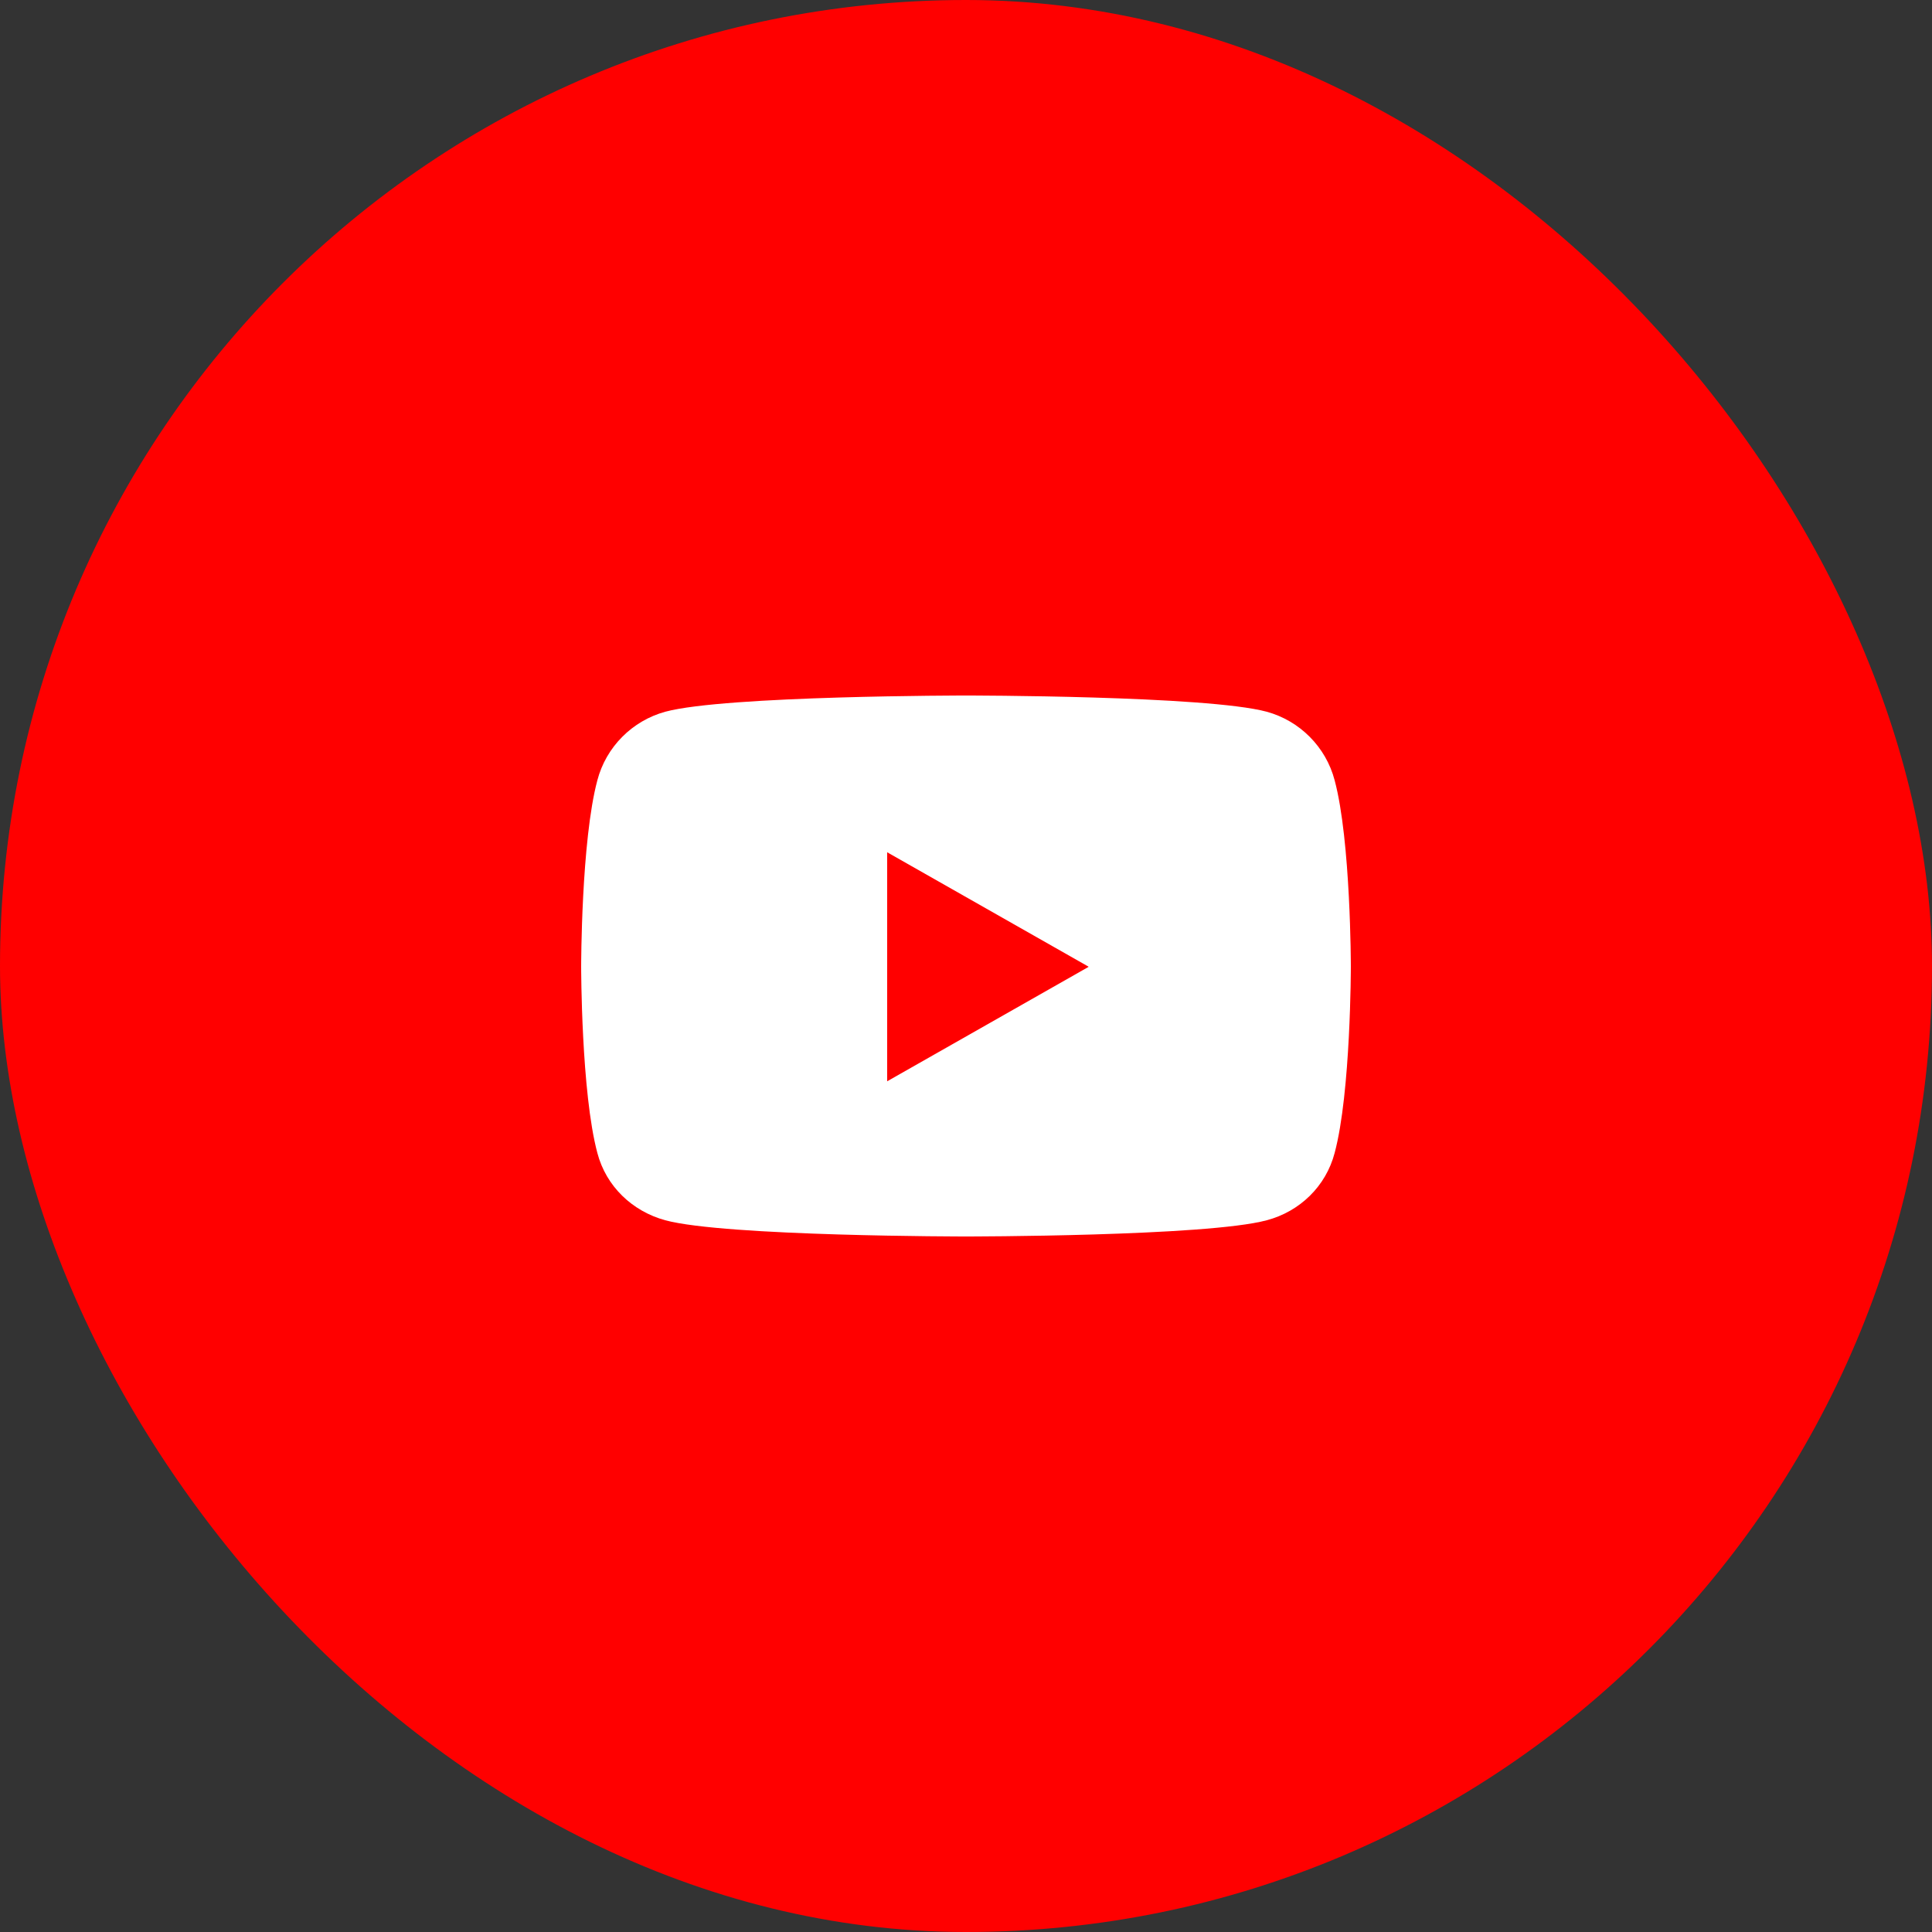
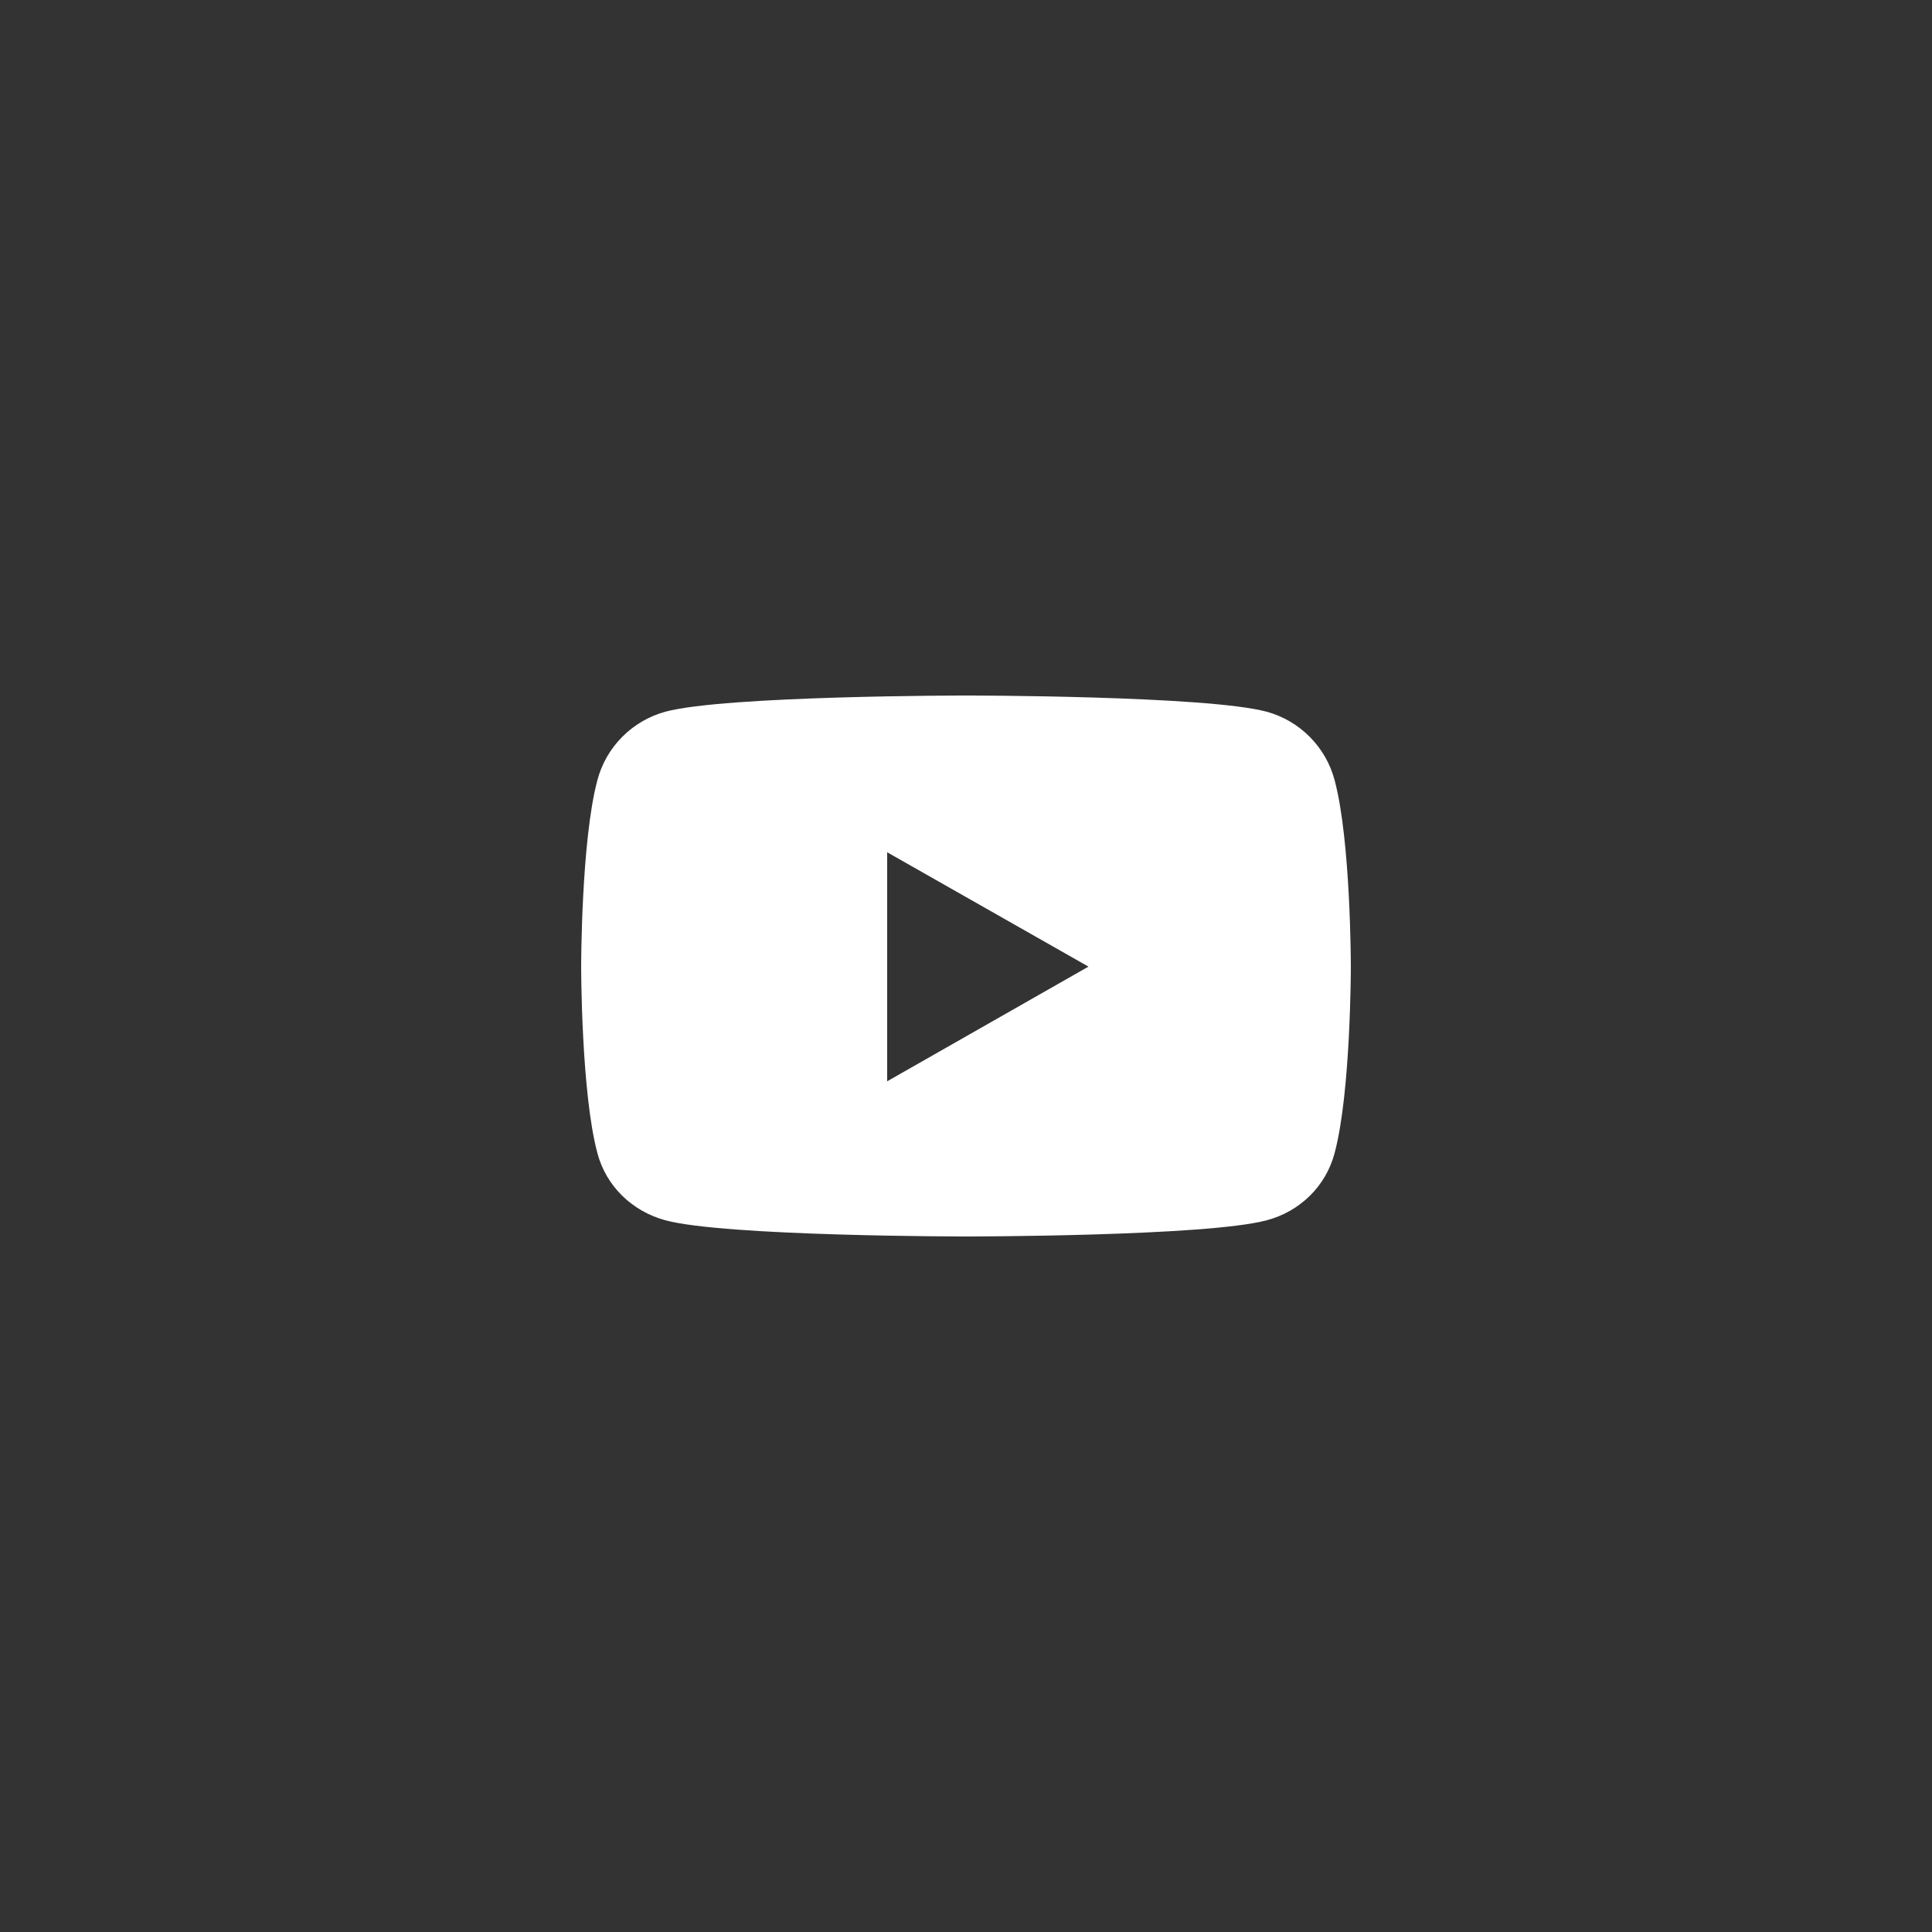
<svg xmlns="http://www.w3.org/2000/svg" id="_レイヤー_2" data-name="レイヤー 2" viewBox="0 0 62 62">
  <rect x="0" y="0" width="62" height="62" fill="#333333" stroke="none" />
  <defs>
    <style>
      .cls-1 {
        fill: red;
      }

      .cls-1, .cls-2 {
        stroke-width: 0px;
      }

      .cls-2 {
        fill: #fff;
      }
    </style>
  </defs>
  <g id="_レイヤー_1-2" data-name="レイヤー 1">
    <g>
-       <rect class="cls-1" x="0" y="0" width="62" height="62" rx="31" ry="31" />
-       <path class="cls-2" d="m43.35,31.02s0,4.04-.52,5.98c-.28,1.07-1.12,1.88-2.18,2.16-1.93.52-9.65.52-9.65.52,0,0-7.72,0-9.65-.52-1.06-.29-1.9-1.09-2.18-2.16-.52-1.94-.52-5.98-.52-5.98,0,0,0-4.04.52-5.98.28-1.07,1.12-1.91,2.18-2.2,1.93-.52,9.65-.52,9.65-.52,0,0,7.72,0,9.65.52,1.06.29,1.9,1.13,2.18,2.2.52,1.94.52,5.98.52,5.98Zm-8.42,0l-6.46-3.67v7.35l6.46-3.67Z" />
+       <path class="cls-2" d="m43.35,31.02s0,4.04-.52,5.98c-.28,1.07-1.12,1.88-2.18,2.16-1.93.52-9.65.52-9.65.52,0,0-7.72,0-9.65-.52-1.06-.29-1.9-1.09-2.18-2.16-.52-1.94-.52-5.98-.52-5.98,0,0,0-4.04.52-5.98.28-1.07,1.12-1.91,2.18-2.2,1.93-.52,9.65-.52,9.65-.52,0,0,7.72,0,9.65.52,1.06.29,1.9,1.13,2.18,2.2.52,1.94.52,5.98.52,5.98Zm-8.42,0l-6.46-3.67v7.35Z" />
    </g>
  </g>
</svg>